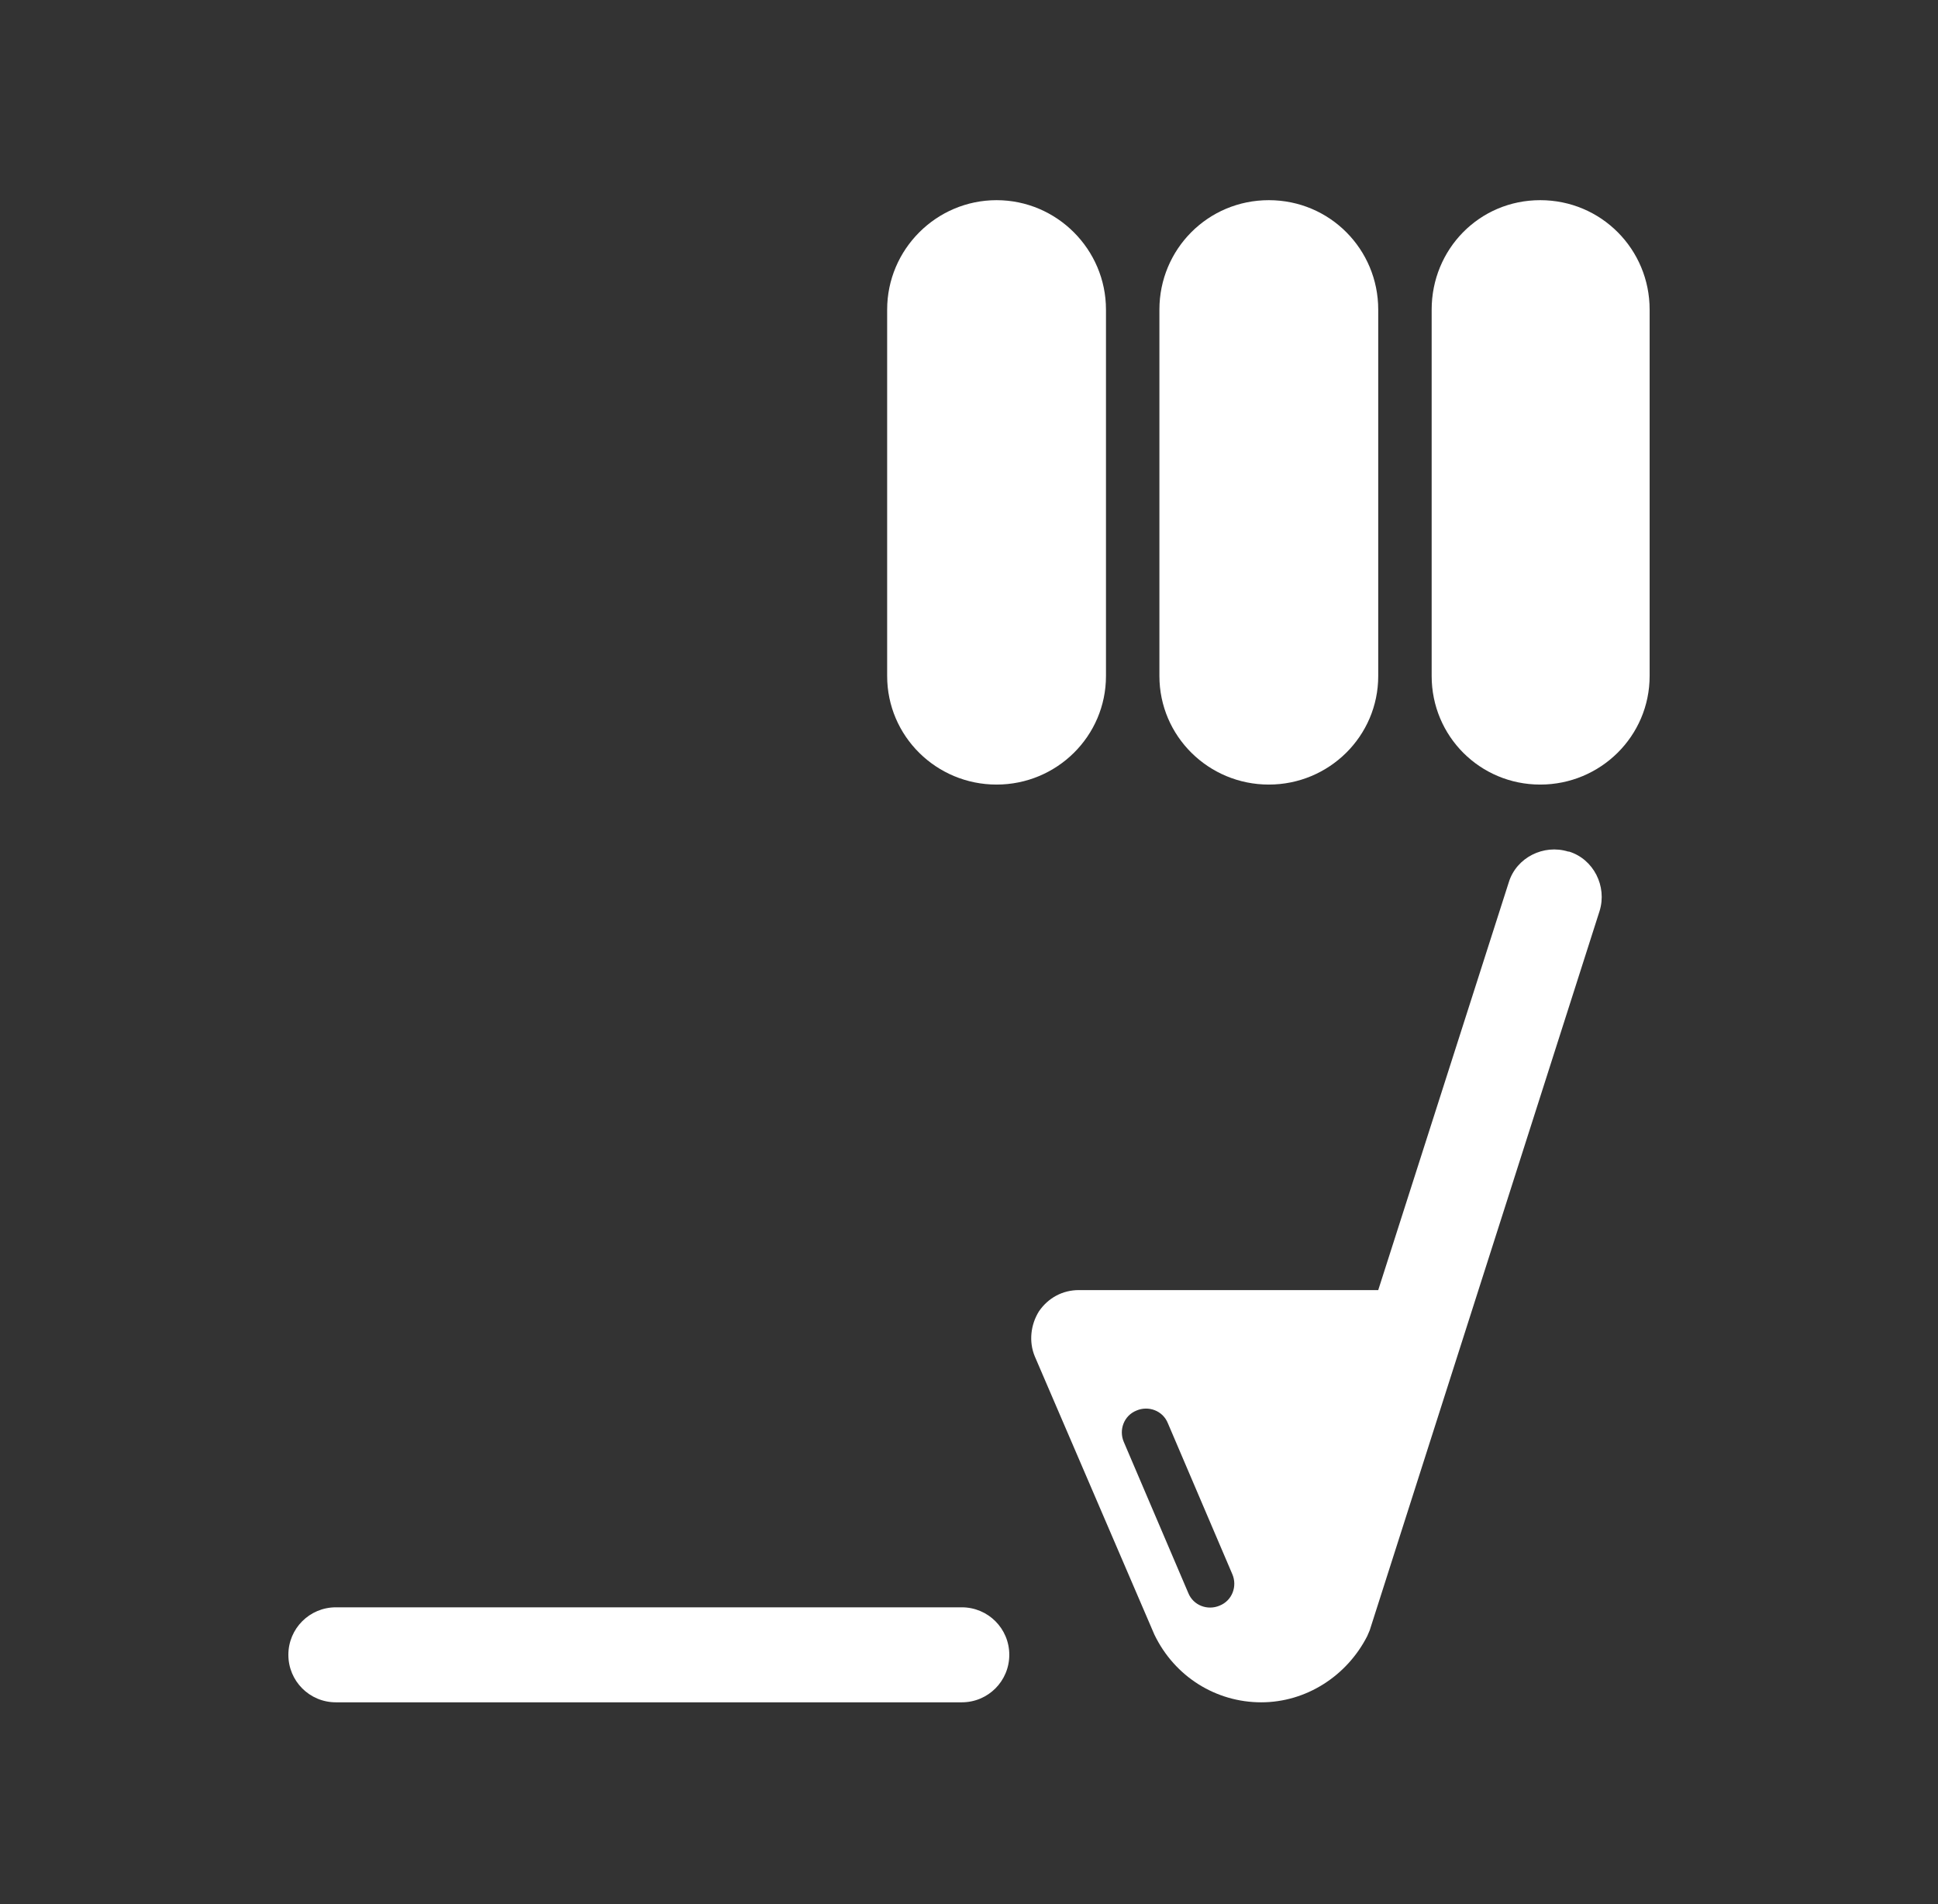
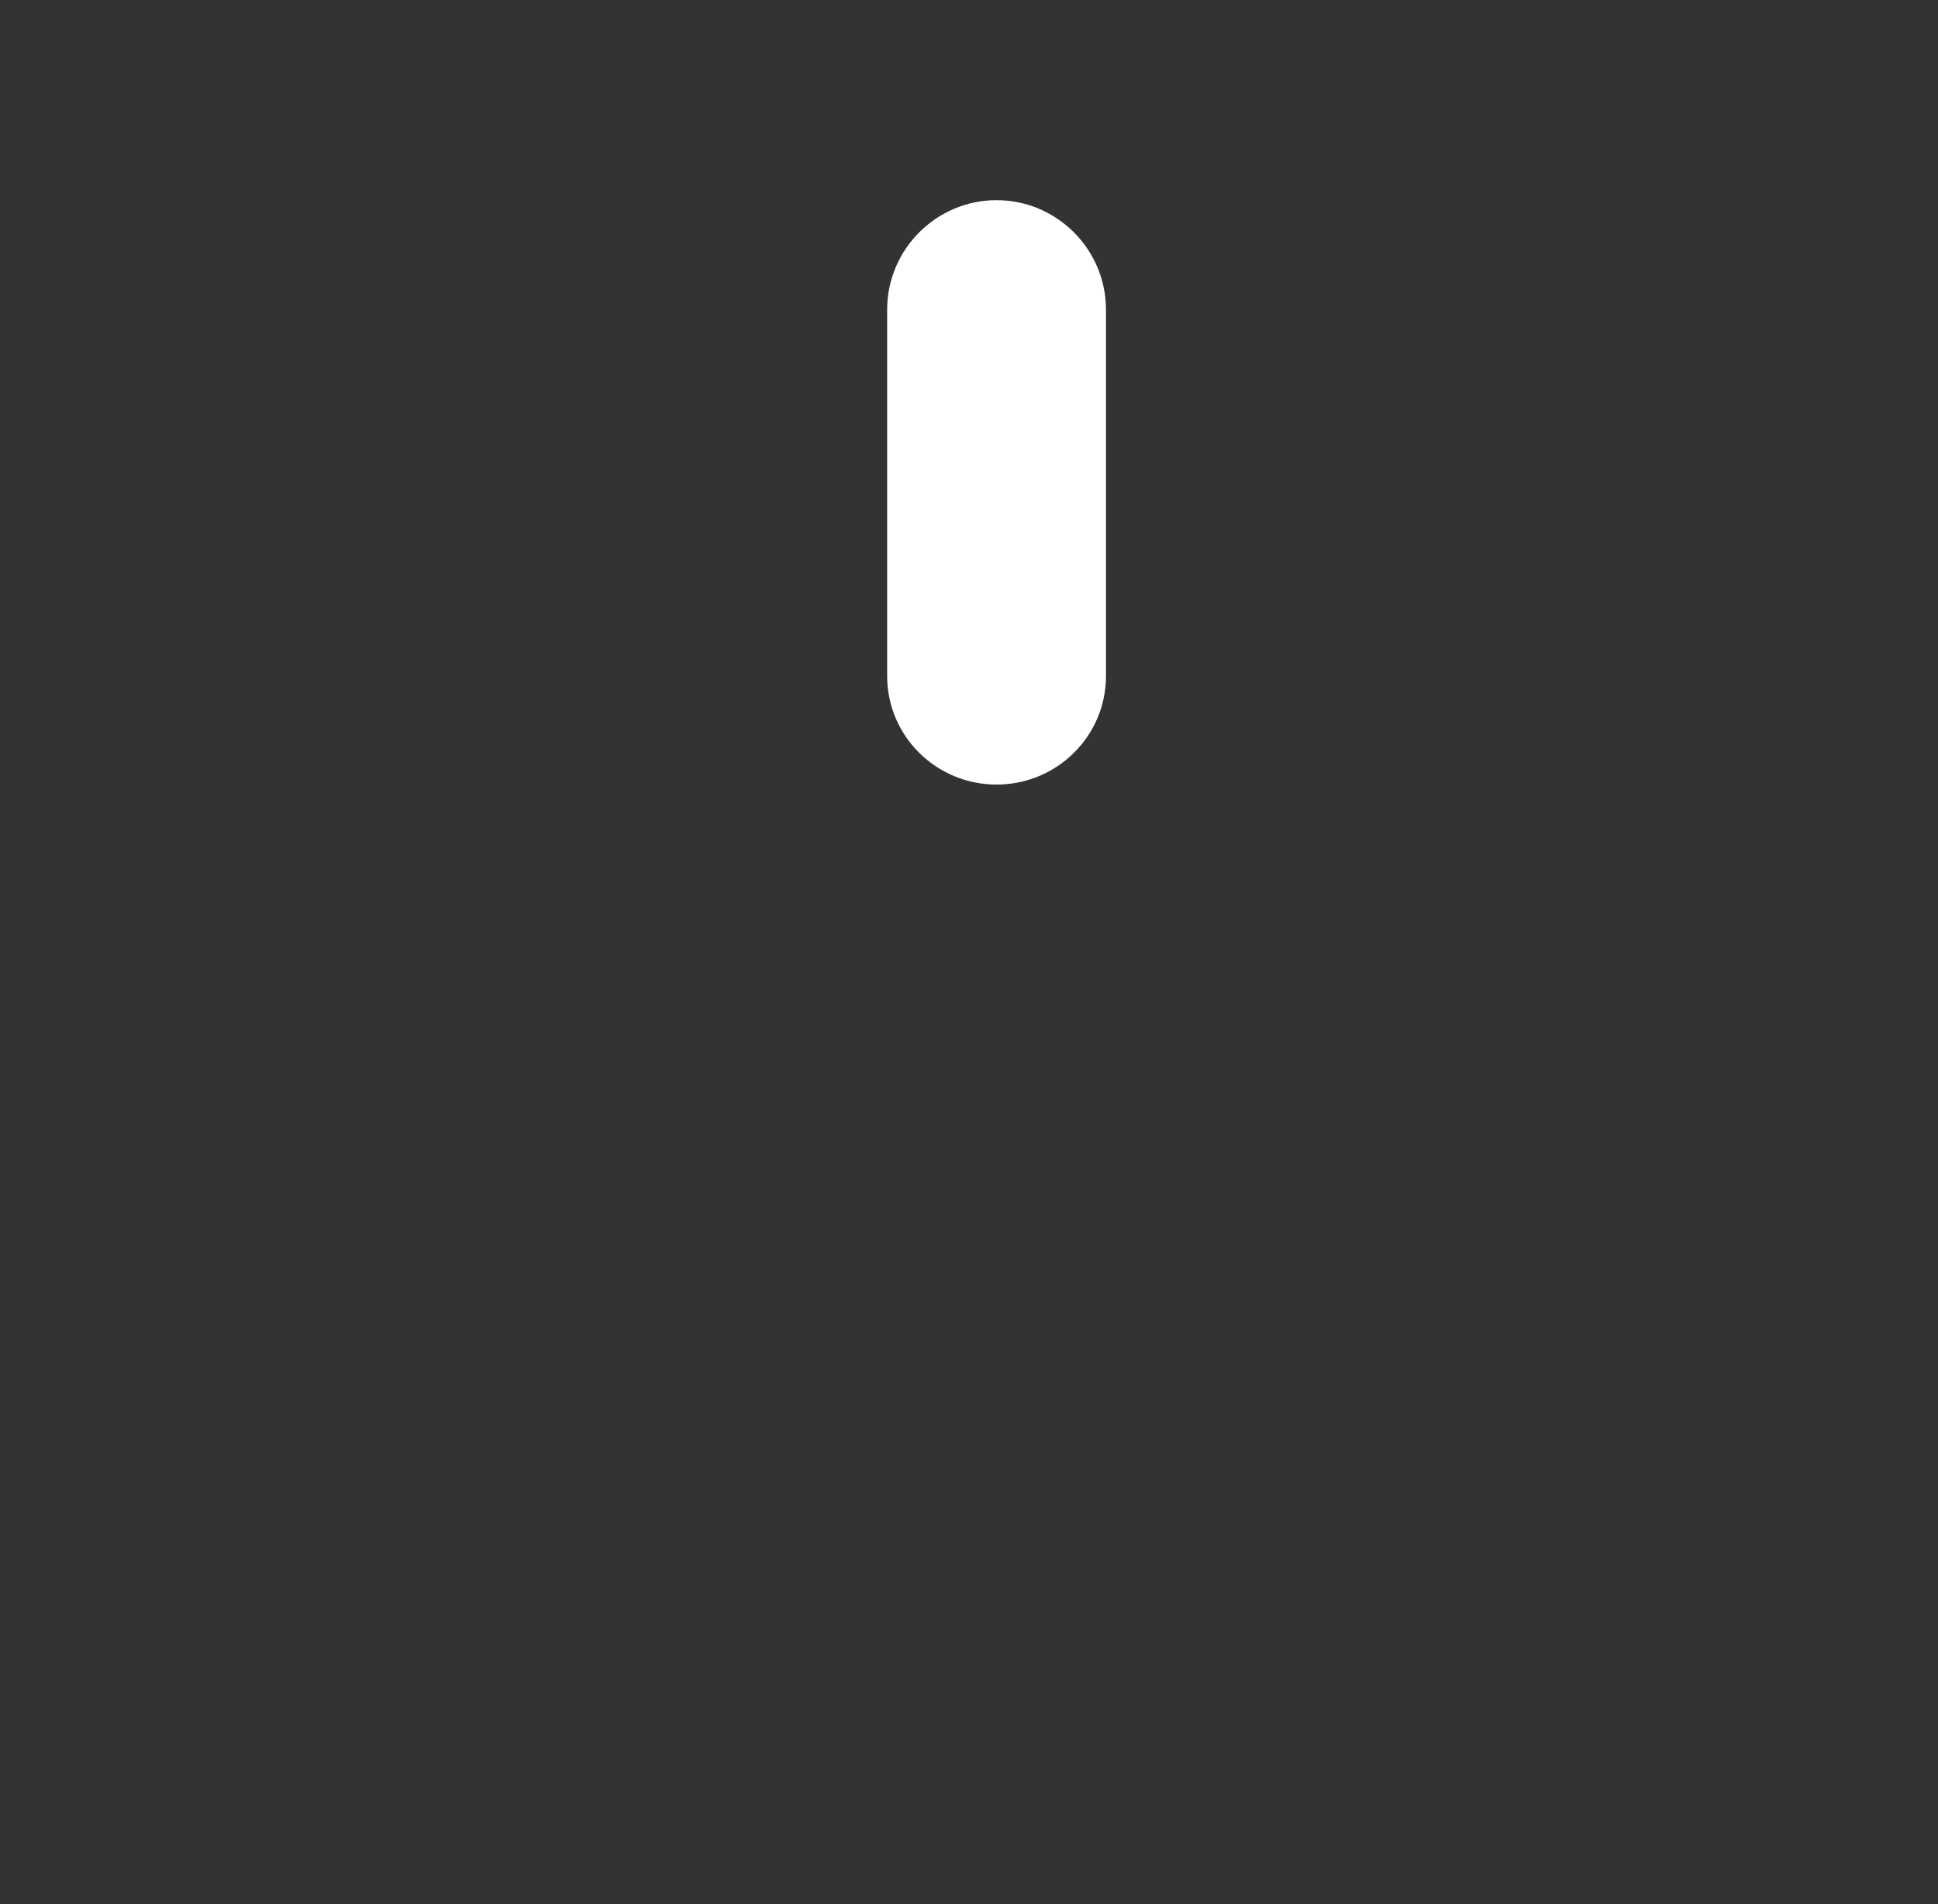
<svg xmlns="http://www.w3.org/2000/svg" id="Calque_1" version="1.1" viewBox="0 0 228.5 224.5">
  <rect x="0" y="0" width="228.5" height="224.5" fill="#333333" stroke="none" />
  <defs>
    <style> .st0 { fill: #fff; } </style>
  </defs>
-   <path class="st0" d="M113.4,189.5H39.6c-3.1,0-5.6,2.5-5.6,5.6s2.5,5.6,5.6,5.6h73.8c3.1,0,5.6-2.5,5.6-5.6s-2.5-5.6-5.6-5.6Z" />
  <path class="st0" d="M104.6,79.7c0,7.1,5.8,12.8,12.9,12.8s12.9-5.7,12.9-12.8v-43.2c0-7.1-5.8-12.9-12.9-12.9s-12.9,5.8-12.9,12.9v43.2Z" />
-   <path class="st0" d="M136.7,79.7c0,7.1,5.8,12.8,12.9,12.8s12.9-5.7,12.9-12.8v-43.2c0-7.1-5.7-12.9-12.9-12.9s-12.9,5.8-12.9,12.9v43.2Z" />
-   <path class="st0" d="M168.8,79.7c0,7.1,5.7,12.8,12.8,12.8s12.9-5.7,12.9-12.8v-43.2c0-7.1-5.7-12.9-12.9-12.9s-12.8,5.8-12.8,12.9v43.2Z" />
-   <path class="st0" d="M184.9,100.4c-2.9-.9-6.1.7-7,3.6l-15.4,48.1h-35.3c-1.9,0-3.6.9-4.7,2.5-1,1.6-1.2,3.6-.5,5.3l14.1,32.8c2.4,5,7.3,8,12.6,8s10.1-3.1,12.5-7.8c.1-.2.2-.5.3-.7l27.1-84.8c.9-2.9-.7-6.1-3.6-7ZM143.8,189.3c-1.4.6-3.1,0-3.7-1.5l-7.6-17.8c-.6-1.4,0-3.1,1.5-3.7,1.4-.6,3.1,0,3.7,1.5l7.6,17.8c.6,1.4,0,3.1-1.5,3.7Z" />
</svg>